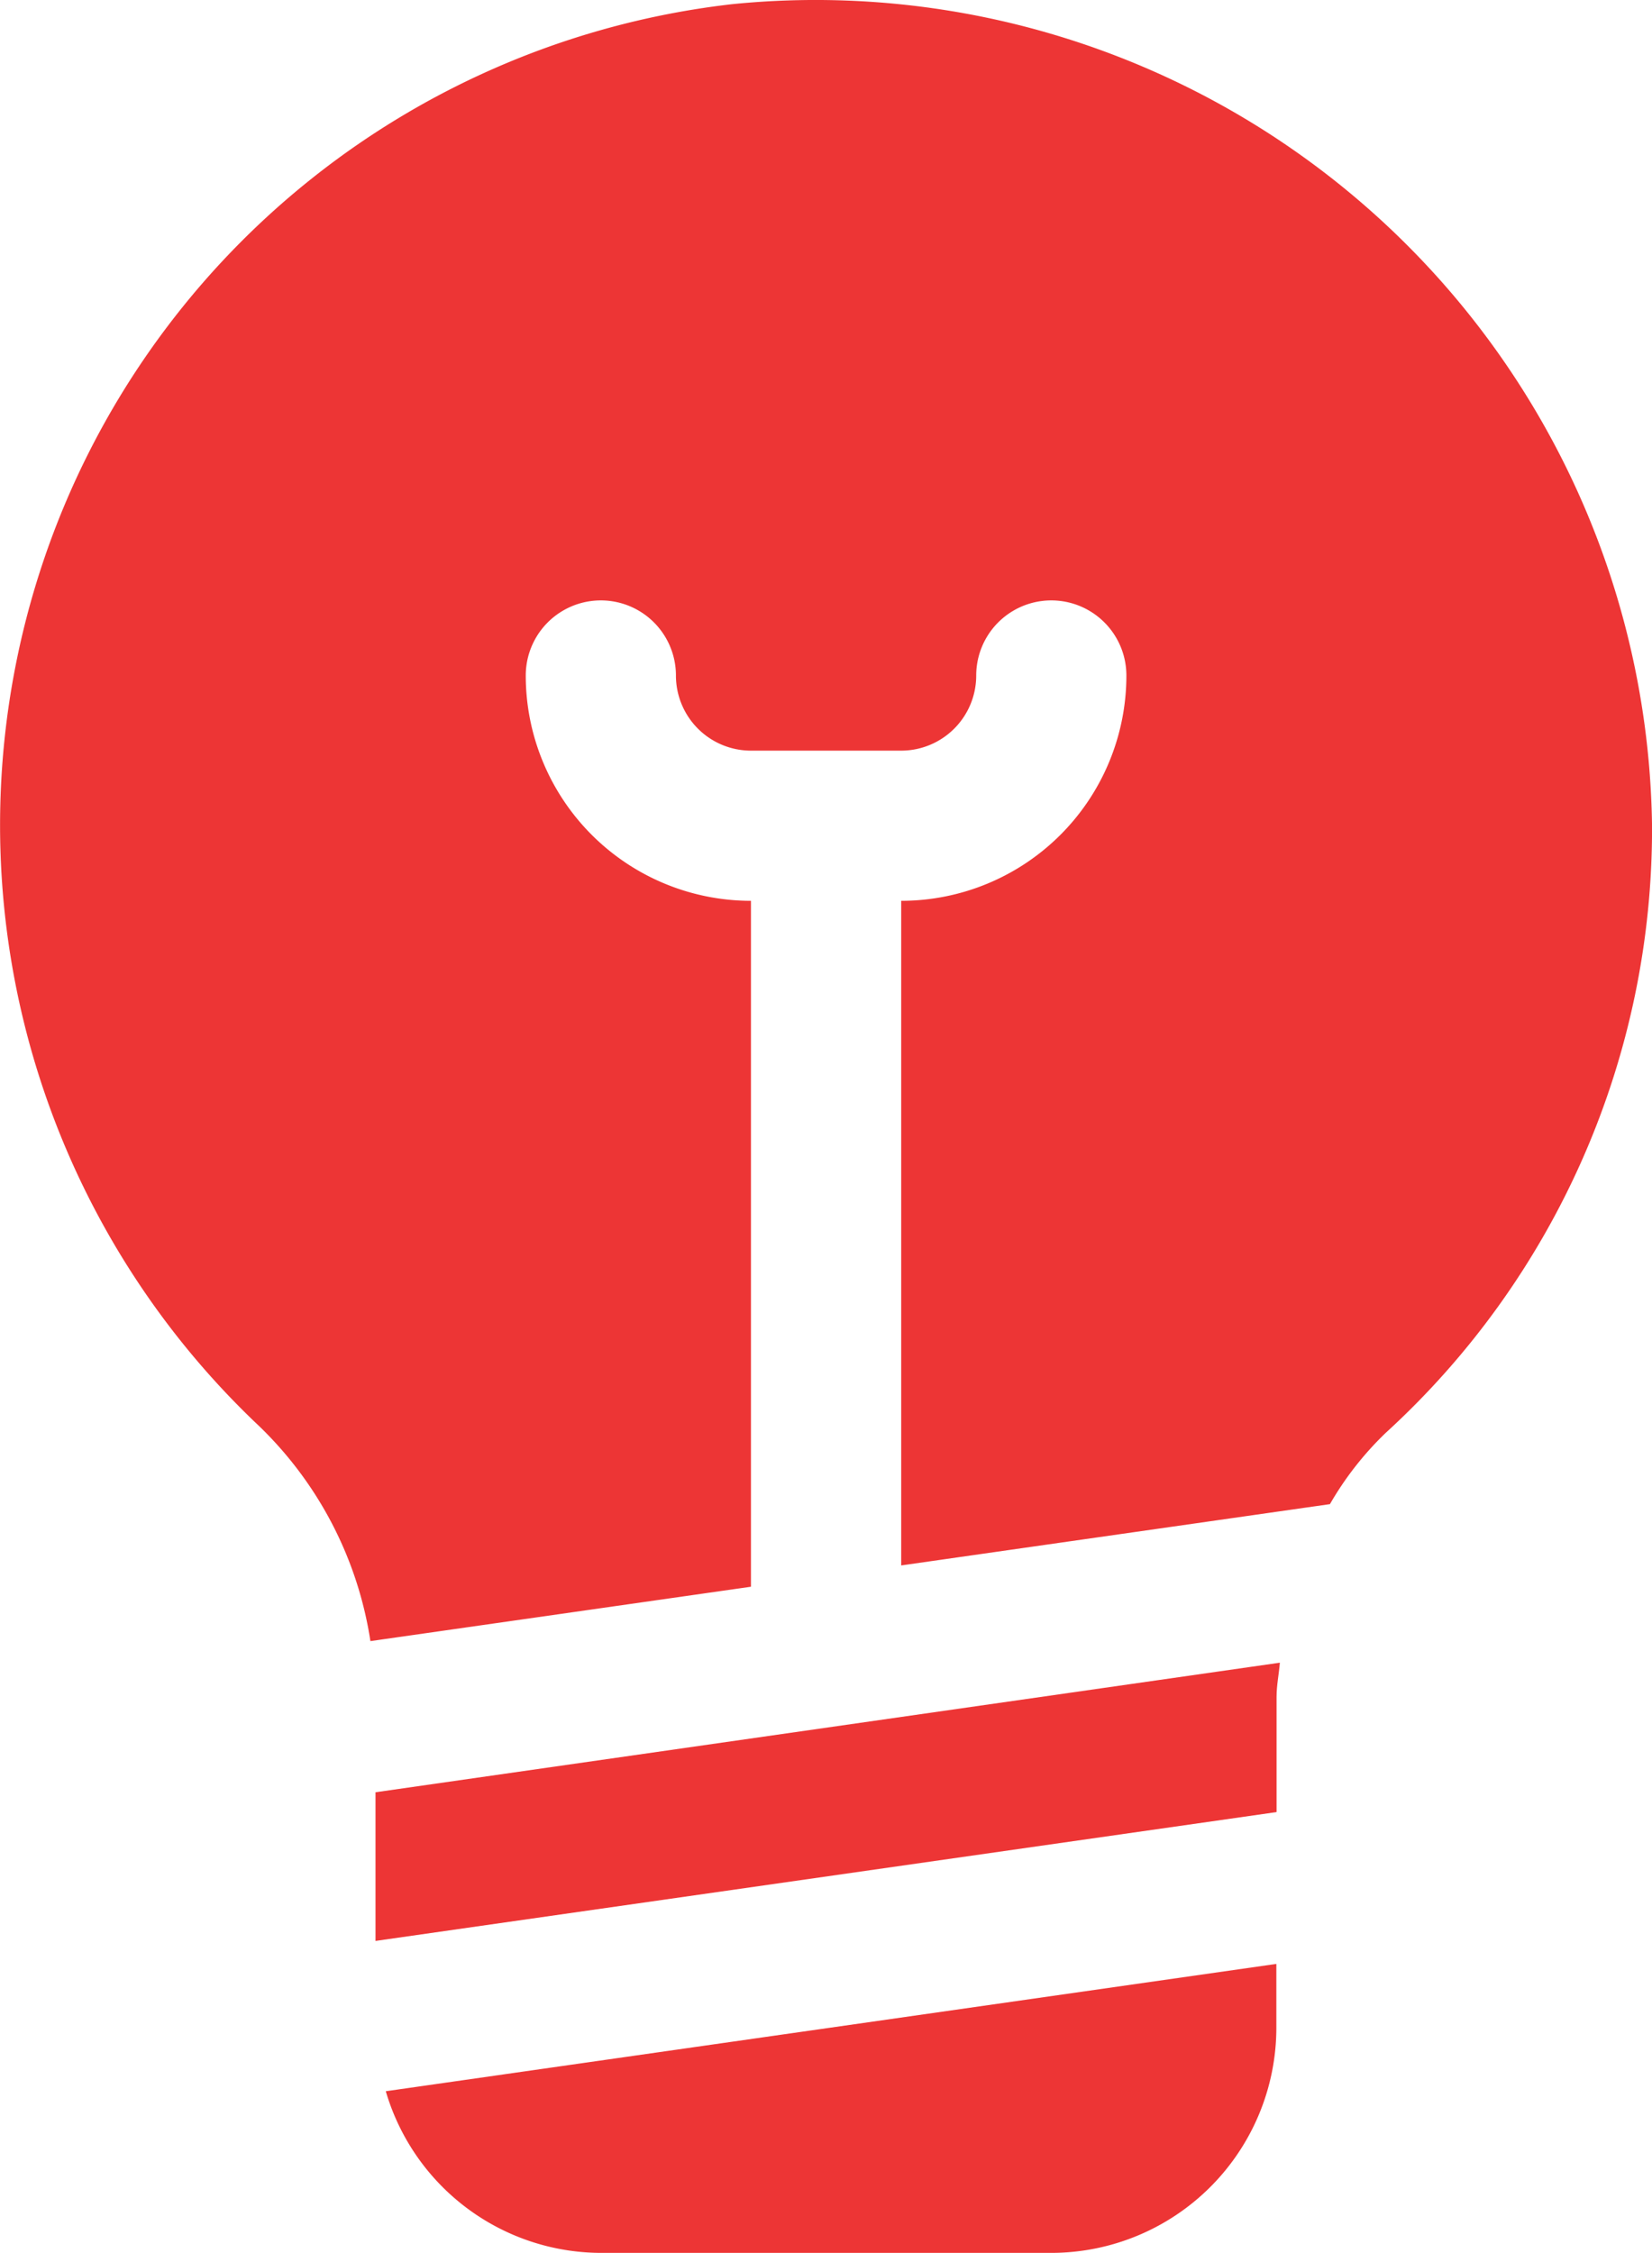
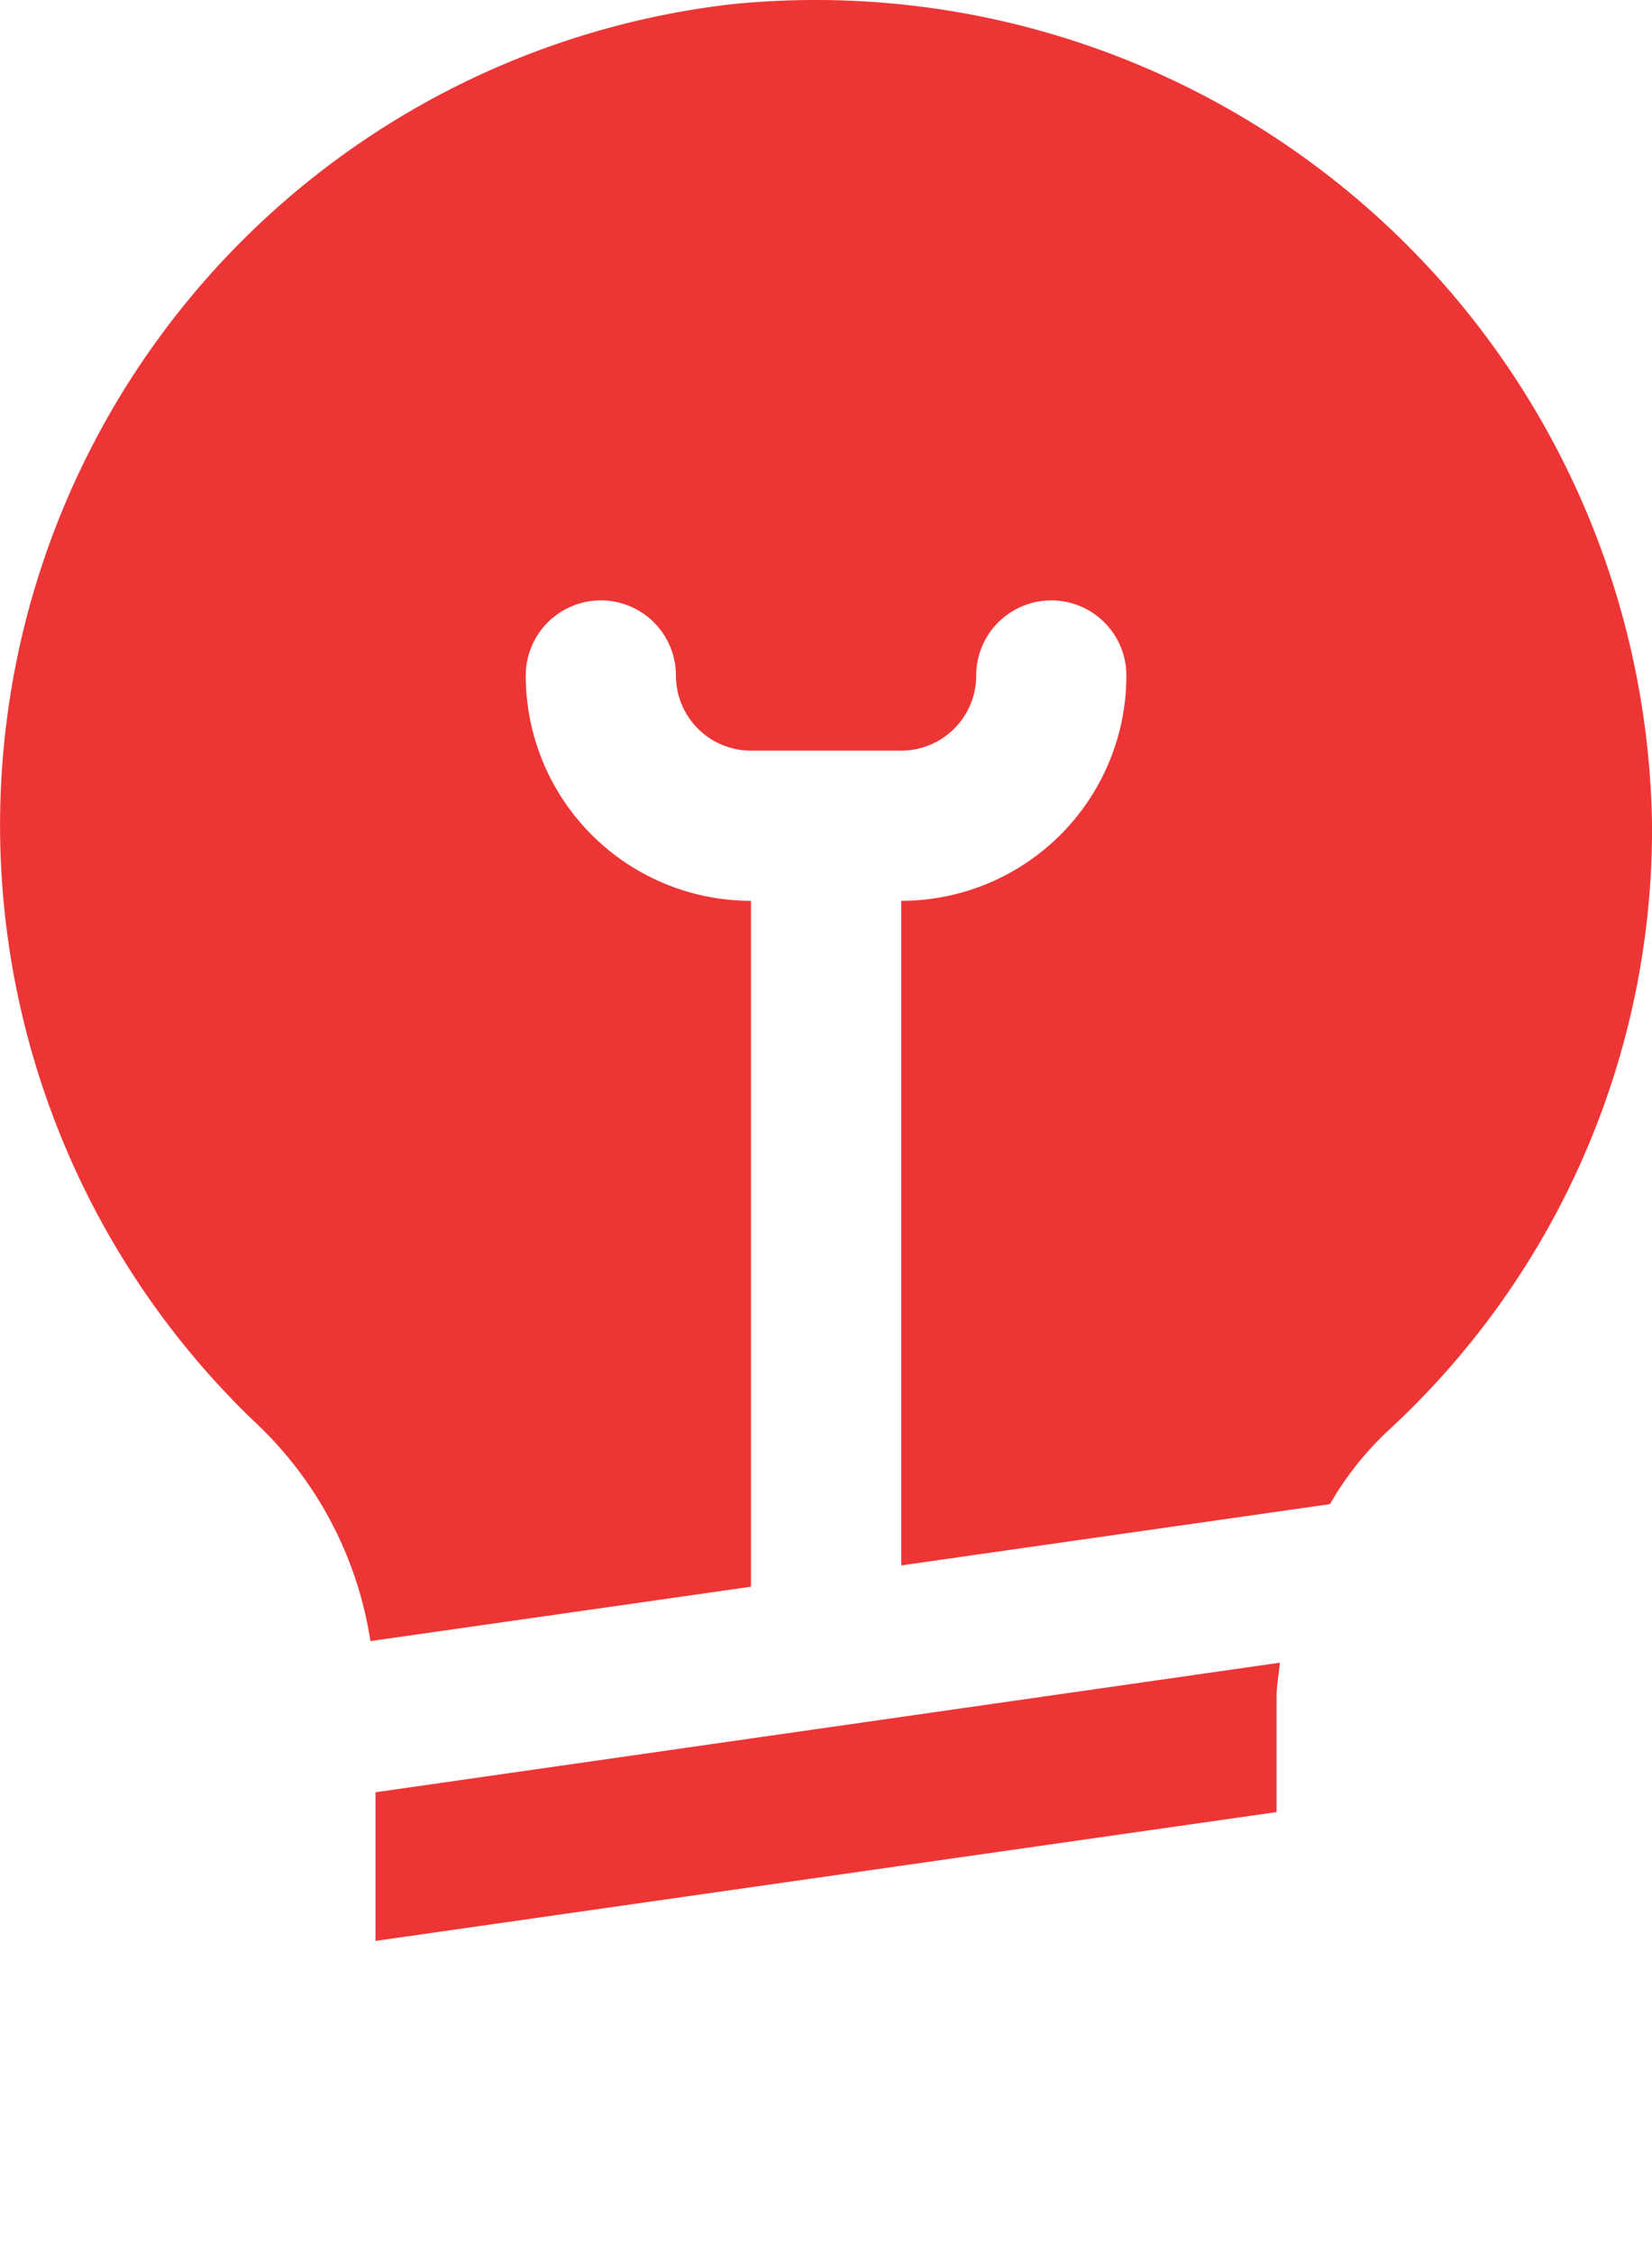
<svg xmlns="http://www.w3.org/2000/svg" width="46.95" height="64" viewBox="0 0 46.95 64">
  <g id="idea_1_" data-name="idea (1)" transform="translate(-4.999 -1.01)">
    <path id="Pfad_6107" data-name="Pfad 6107" d="M35.608,24.118c0-.333.066-.64.094-.975L10,26.824v4.223l25.608-3.66Z" transform="translate(5.671 25.1)" fill="#ed3535" />
    <path id="Pfad_6108" data-name="Pfad 6108" d="M15.526,47.63l10.815-1.545V26.6a6.4,6.4,0,0,1-6.4-6.4,2.134,2.134,0,1,1,4.268,0,2.134,2.134,0,0,0,2.134,2.134h4.268A2.134,2.134,0,0,0,32.743,20.2a2.134,2.134,0,1,1,4.268,0,6.4,6.4,0,0,1-6.4,6.4v18.88l12.185-1.741a9.119,9.119,0,0,1,1.583-2.023,23.231,23.231,0,0,0,7.571-17.249A23.773,23.773,0,0,0,25.81,1.128,23.474,23.474,0,0,0,12.235,41.4a10.745,10.745,0,0,1,3.291,6.229Z" transform="translate(0 0)" fill="#ed3535" />
-     <path id="Pfad_6109" data-name="Pfad 6109" d="M10.137,30.77a6.389,6.389,0,0,0,6.11,4.592h12.8a6.4,6.4,0,0,0,6.4-6.4V27.153Z" transform="translate(5.826 29.647)" fill="#ed3535" />
  </g>
</svg>